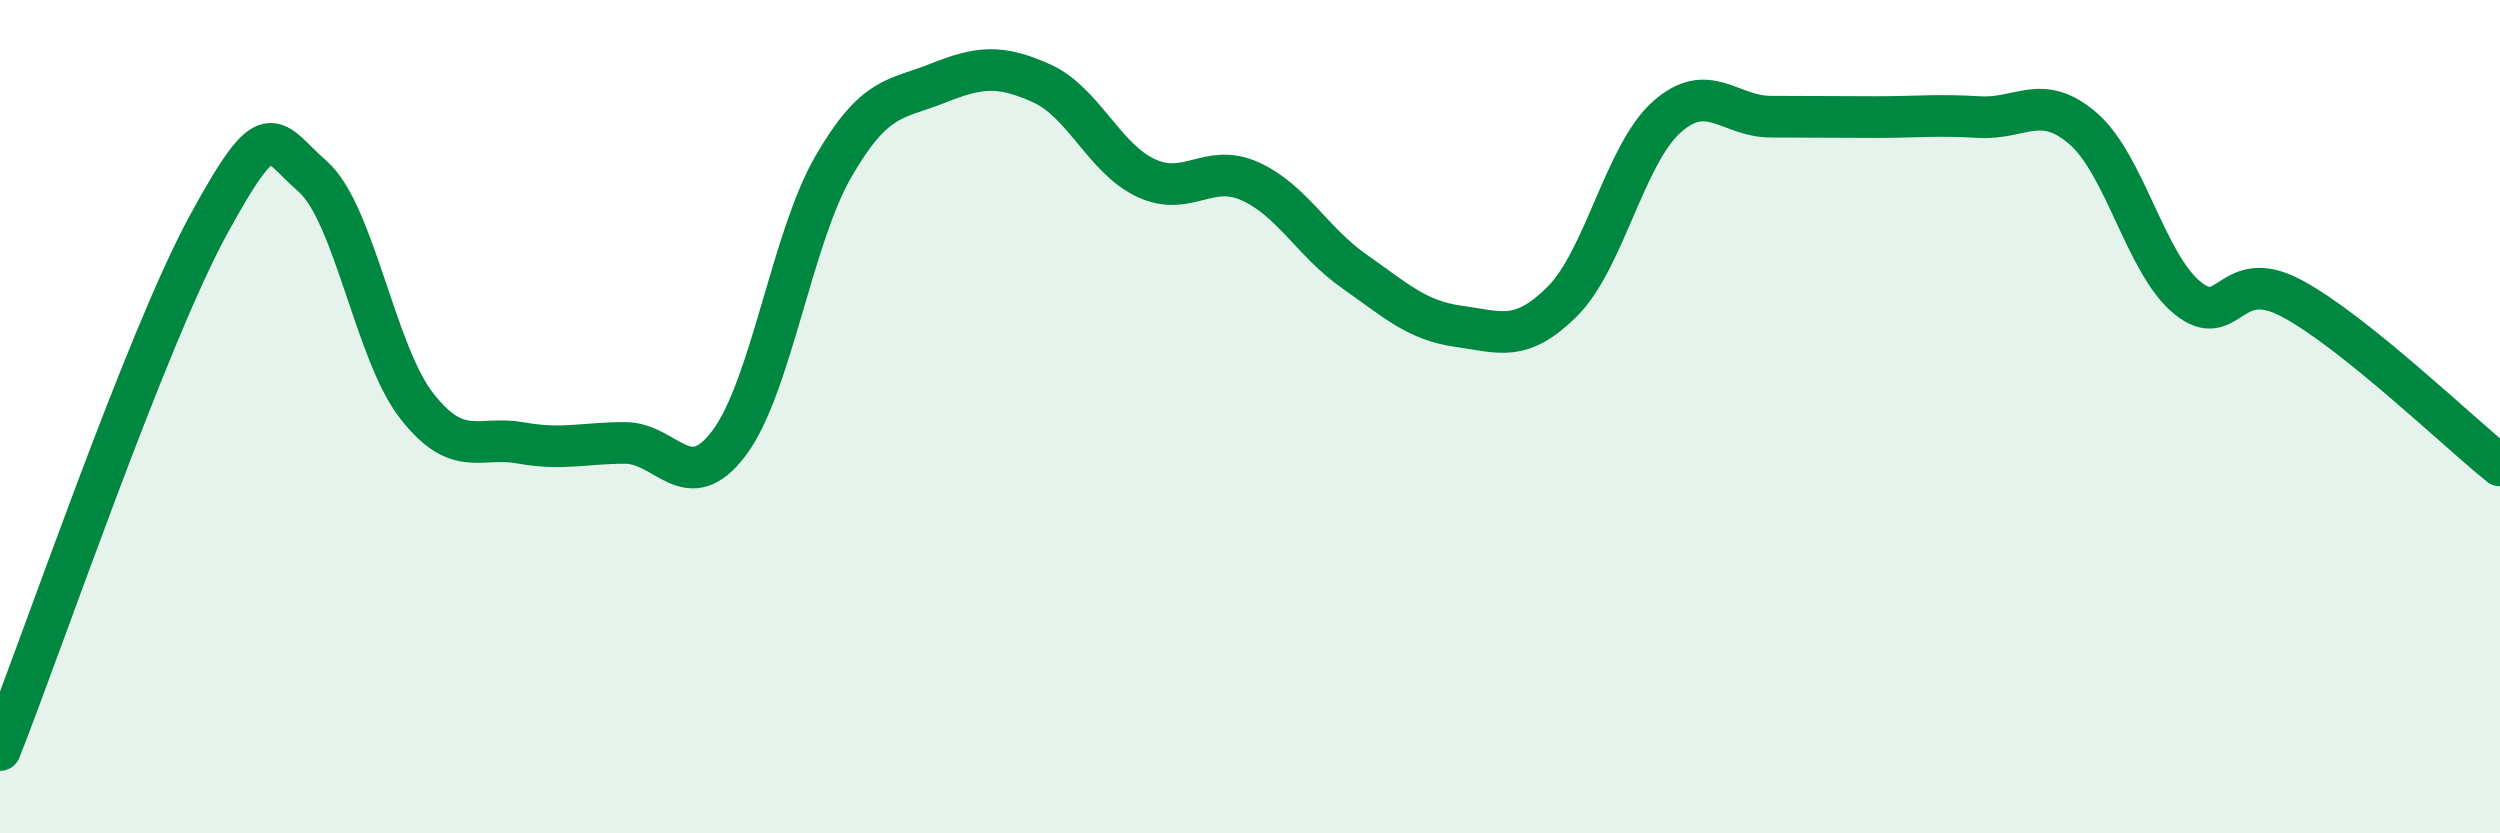
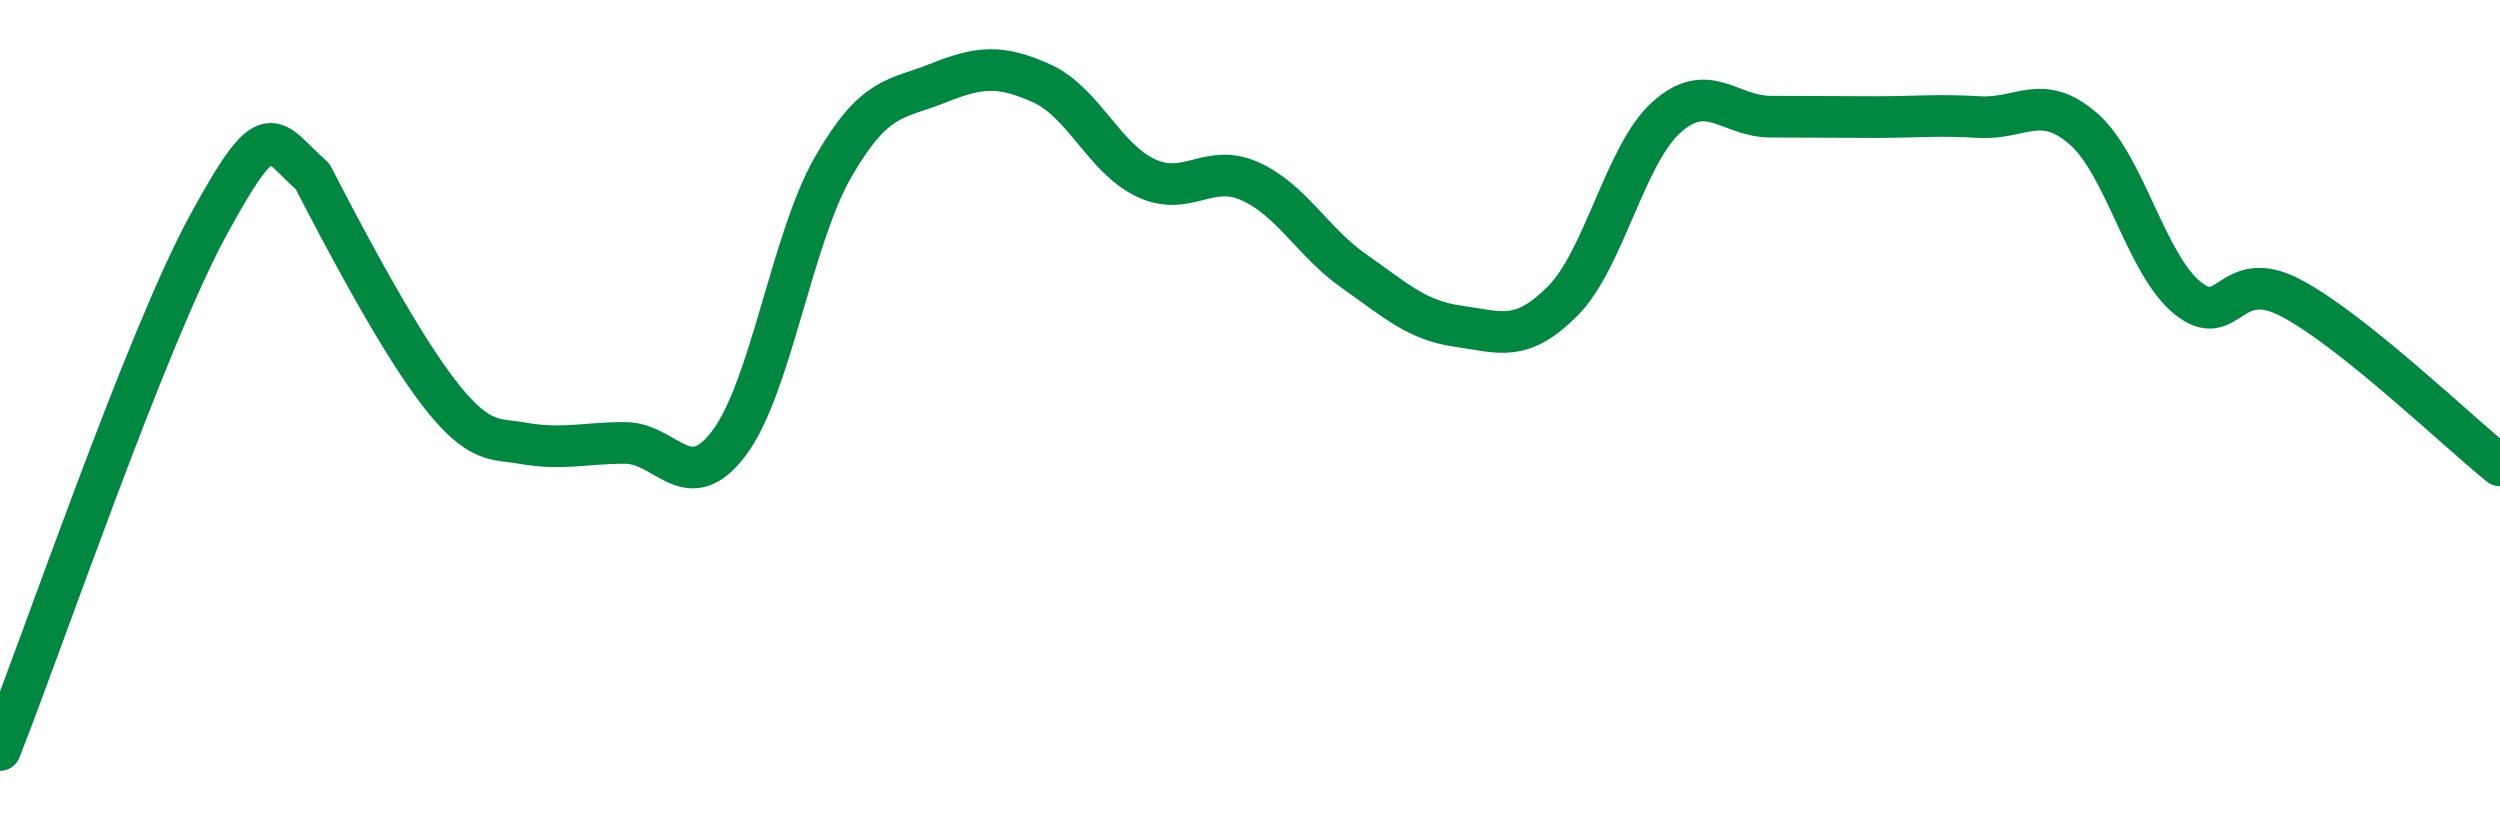
<svg xmlns="http://www.w3.org/2000/svg" width="60" height="20" viewBox="0 0 60 20">
-   <path d="M 0,18 C 1,15.48 3.5,8.15 5,5.4 C 6.5,2.65 6.5,3.36 7.5,4.23 C 8.5,5.1 9,8.46 10,9.74 C 11,11.02 11.5,10.45 12.5,10.63 C 13.5,10.81 14,10.63 15,10.63 C 16,10.63 16.5,11.96 17.5,10.63 C 18.5,9.3 19,5.73 20,4 C 21,2.27 21.5,2.4 22.5,2 C 23.5,1.6 24,1.55 25,2 C 26,2.45 26.5,3.8 27.5,4.27 C 28.5,4.74 29,3.9 30,4.35 C 31,4.8 31.5,5.81 32.5,6.51 C 33.5,7.21 34,7.69 35,7.83 C 36,7.97 36.5,8.23 37.5,7.23 C 38.5,6.23 39,3.7 40,2.81 C 41,1.92 41.5,2.8 42.5,2.8 C 43.5,2.8 44,2.81 45,2.81 C 46,2.81 46.5,2.75 47.5,2.81 C 48.5,2.87 49,2.22 50,3.09 C 51,3.96 51.5,6.34 52.5,7.15 C 53.5,7.96 53.5,6.36 55,7.16 C 56.5,7.96 59,10.37 60,11.17L60 20L0 20Z" fill="#008740" opacity="0.1" stroke-linecap="round" stroke-linejoin="round" />
-   <path d="M 0,18 C 1,15.48 3.5,8.15 5,5.4 C 6.5,2.65 6.5,3.36 7.5,4.23 C 8.5,5.1 9,8.46 10,9.74 C 11,11.02 11.5,10.45 12.5,10.63 C 13.5,10.81 14,10.63 15,10.63 C 16,10.63 16.5,11.96 17.5,10.63 C 18.5,9.3 19,5.73 20,4 C 21,2.27 21.5,2.4 22.5,2 C 23.5,1.6 24,1.55 25,2 C 26,2.45 26.5,3.8 27.5,4.27 C 28.5,4.74 29,3.9 30,4.35 C 31,4.8 31.5,5.81 32.5,6.51 C 33.5,7.21 34,7.69 35,7.83 C 36,7.97 36.5,8.23 37.5,7.23 C 38.5,6.23 39,3.7 40,2.81 C 41,1.92 41.5,2.8 42.5,2.8 C 43.5,2.8 44,2.81 45,2.81 C 46,2.81 46.5,2.75 47.5,2.81 C 48.5,2.87 49,2.22 50,3.09 C 51,3.96 51.5,6.34 52.5,7.15 C 53.5,7.96 53.5,6.36 55,7.16 C 56.5,7.96 59,10.37 60,11.17" stroke="#008740" stroke-width="1" fill="none" stroke-linecap="round" stroke-linejoin="round" />
+   <path d="M 0,18 C 1,15.48 3.5,8.15 5,5.4 C 6.5,2.65 6.5,3.36 7.5,4.23 C 11,11.02 11.5,10.45 12.5,10.63 C 13.5,10.81 14,10.63 15,10.63 C 16,10.63 16.5,11.96 17.5,10.63 C 18.5,9.3 19,5.73 20,4 C 21,2.27 21.5,2.4 22.5,2 C 23.5,1.6 24,1.55 25,2 C 26,2.45 26.5,3.8 27.5,4.27 C 28.5,4.74 29,3.9 30,4.35 C 31,4.8 31.5,5.81 32.5,6.51 C 33.5,7.21 34,7.69 35,7.83 C 36,7.97 36.5,8.23 37.5,7.23 C 38.5,6.23 39,3.7 40,2.81 C 41,1.92 41.5,2.8 42.5,2.8 C 43.5,2.8 44,2.81 45,2.81 C 46,2.81 46.5,2.75 47.5,2.81 C 48.5,2.87 49,2.22 50,3.09 C 51,3.96 51.5,6.34 52.5,7.15 C 53.5,7.96 53.5,6.36 55,7.16 C 56.5,7.96 59,10.37 60,11.17" stroke="#008740" stroke-width="1" fill="none" stroke-linecap="round" stroke-linejoin="round" />
</svg>